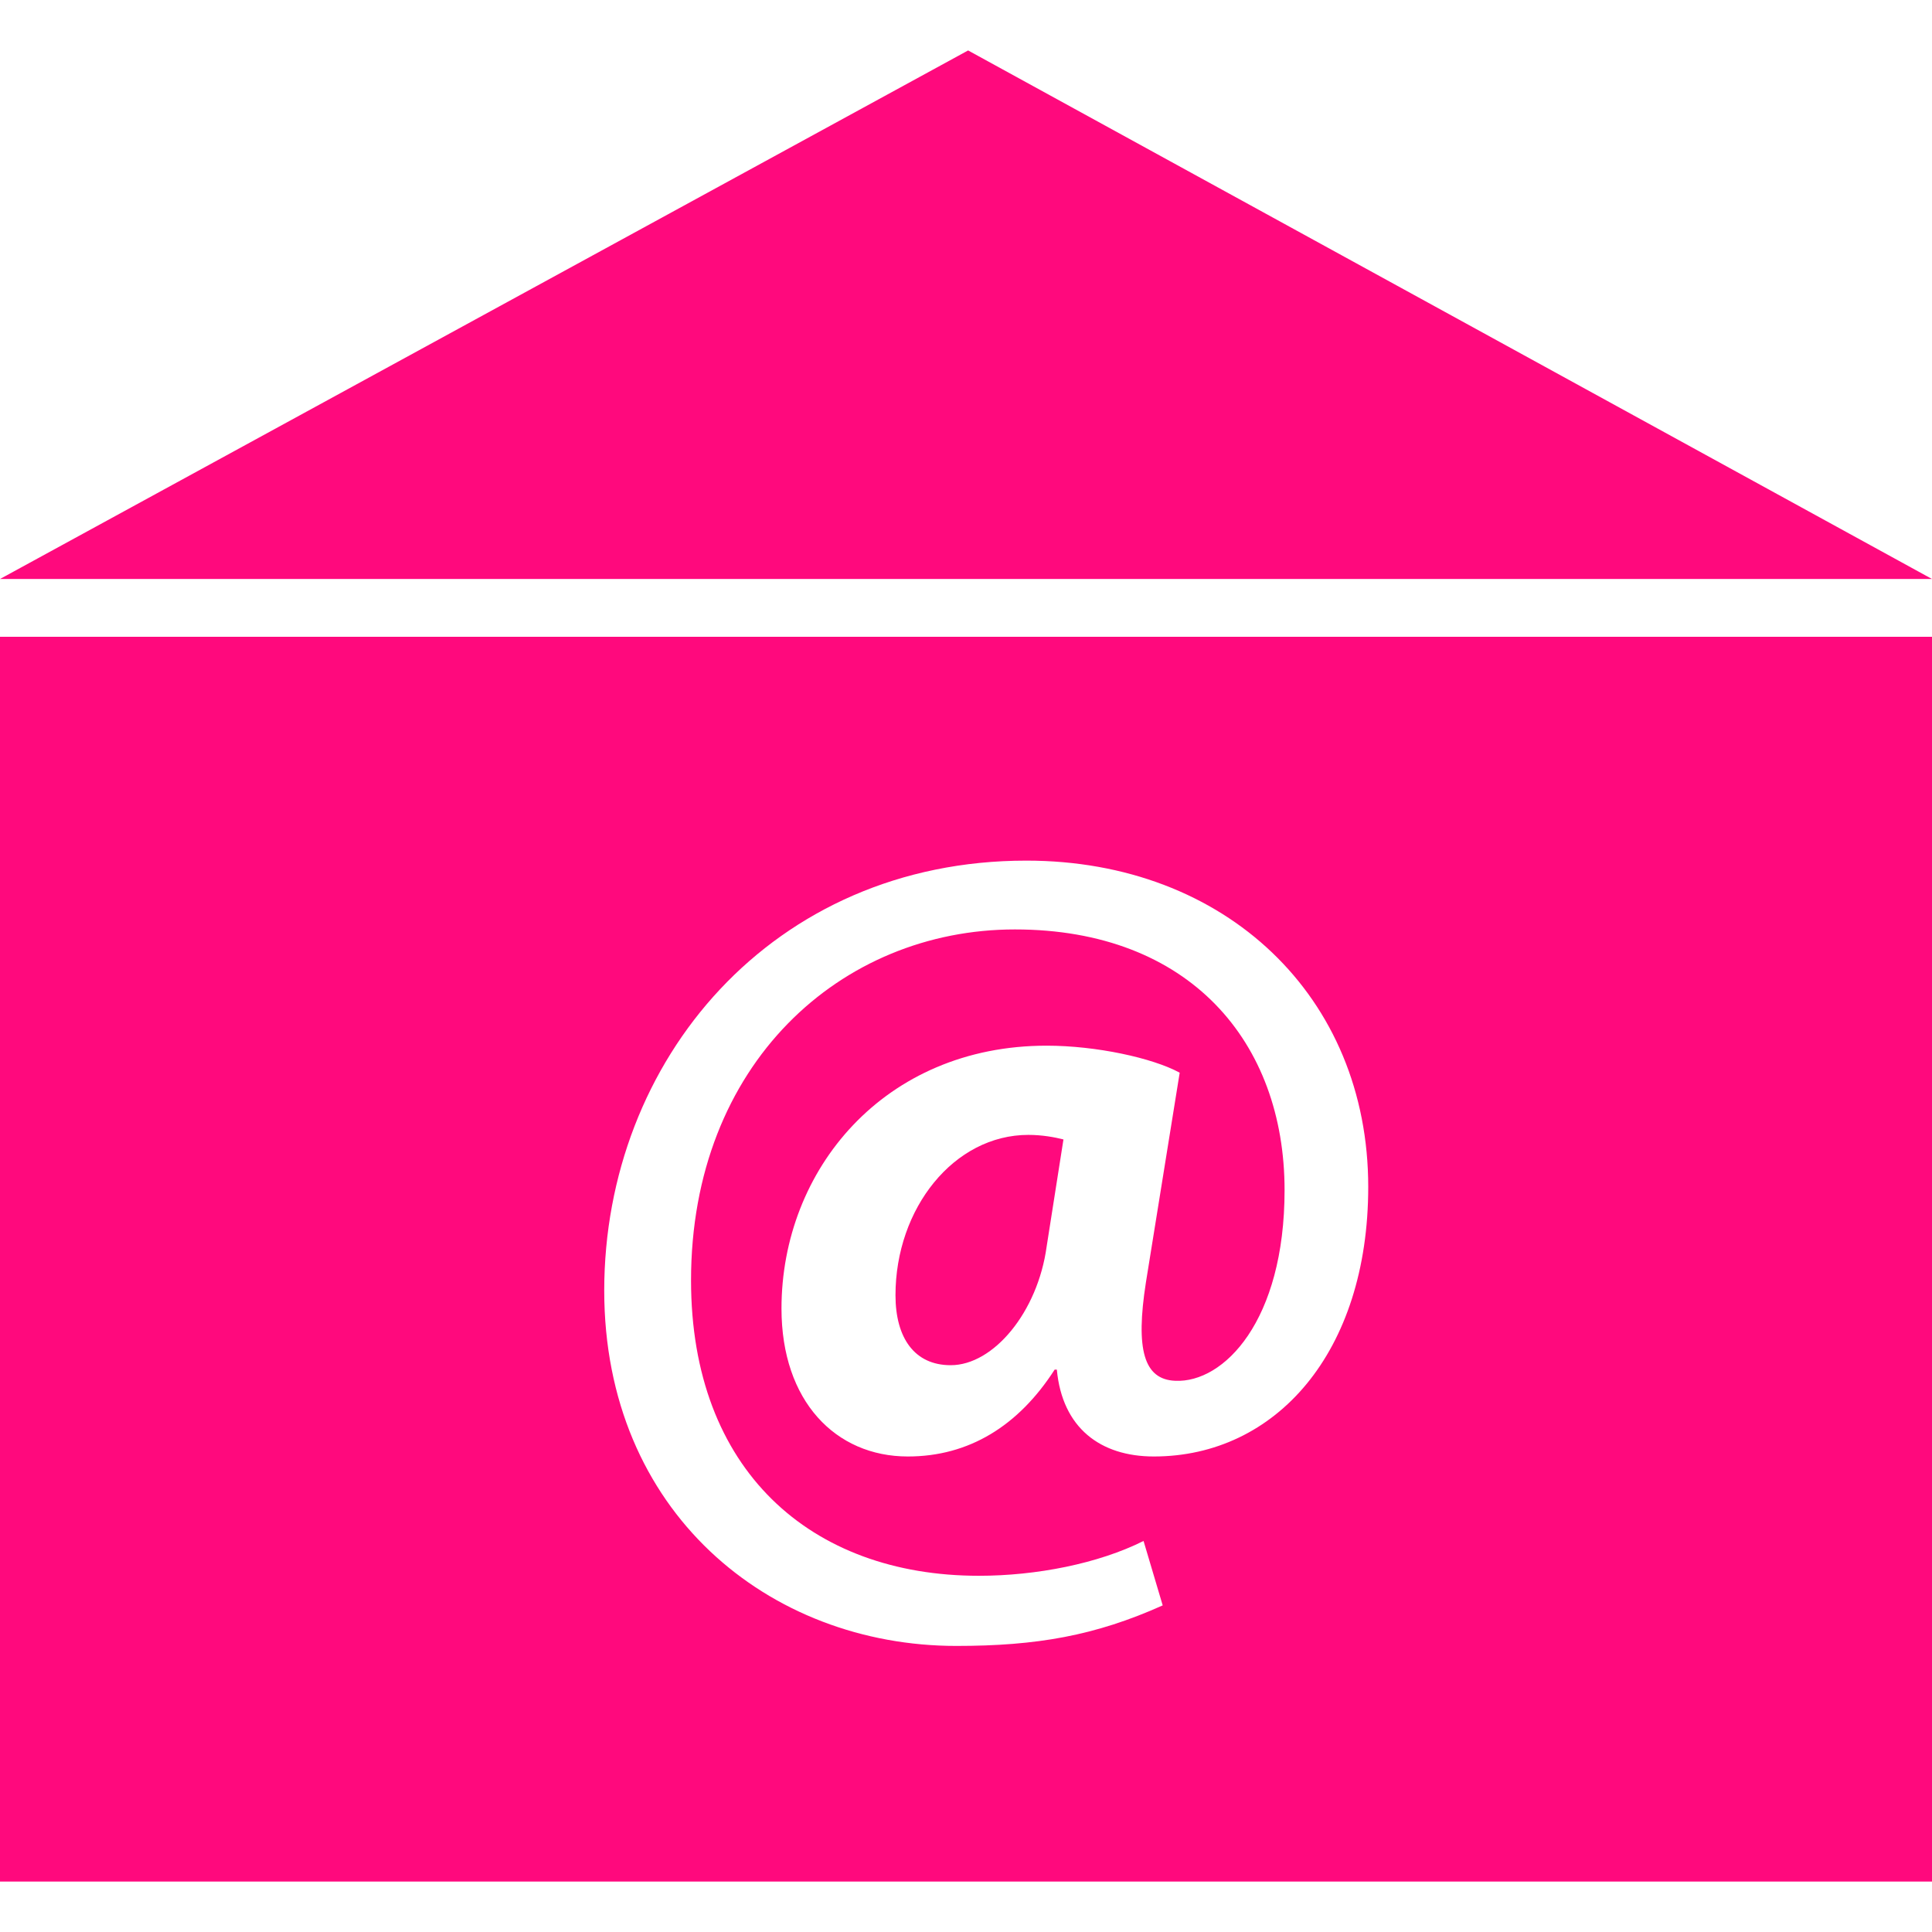
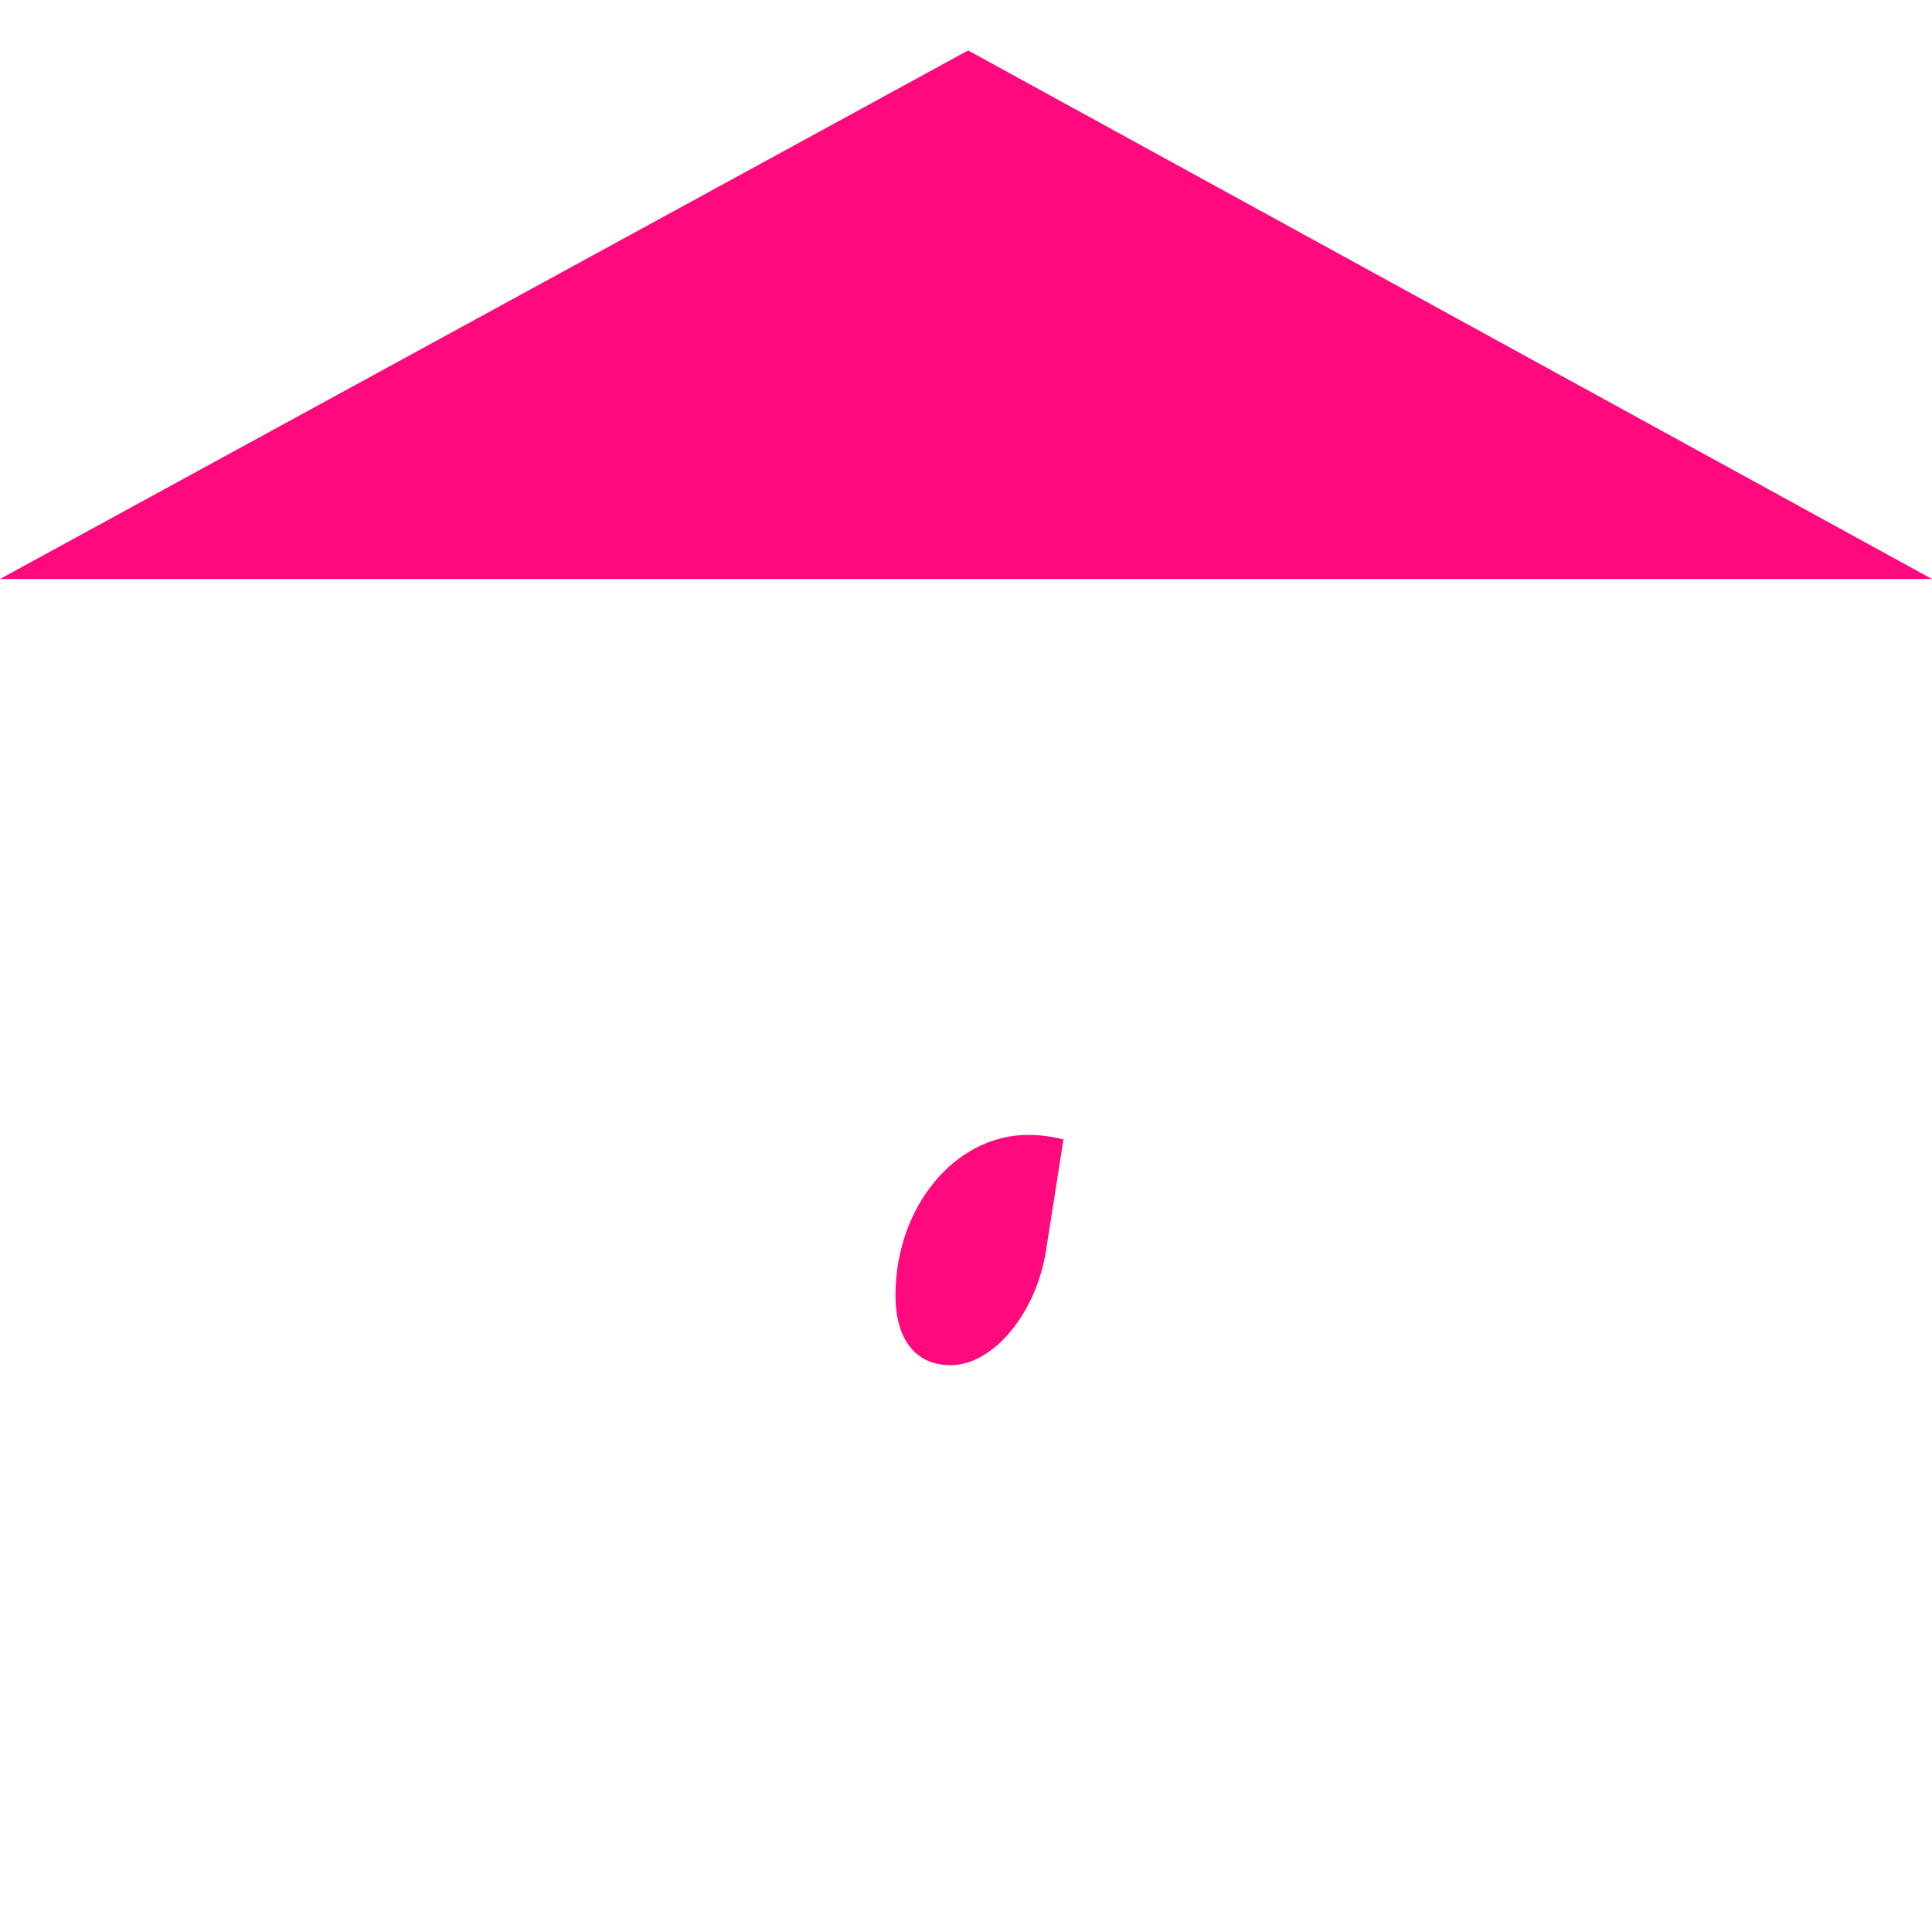
<svg xmlns="http://www.w3.org/2000/svg" height="800px" width="800px" id="Capa_1" viewBox="0 0 502.664 502.664" xml:space="preserve">
  <g>
    <g>
      <g>
-         <path style="fill:#ff097d;" d="M0,489.538h502.664V165.674H0V489.538z M267.025,223.915c51.964,0,88.958,35.527,88.958,84.881    c0,43.12-24.095,70.148-55.782,70.148c-13.848,0-23.814-7.377-25.238-22.606h-0.561c-9.426,14.668-22.326,22.606-38.202,22.606    c-18.788,0-32.874-14.388-32.874-38.482c0-36.109,26.705-68.401,68.983-68.401c12.899,0,27.567,3.192,34.621,7.032l-8.801,54.639    c-2.696,17.3-0.561,25.195,7.636,25.518c12.619,0.604,28.452-15.553,28.452-49.613c0-38.482-24.677-67.819-70.17-67.819    c-45.234,0-84.255,34.966-84.255,91.309c0,49.311,31.083,76.857,74.894,76.857c14.97,0,31.083-3.171,42.84-9.06l4.983,16.761    c-17.58,7.895-32.831,10.548-53.69,10.548c-48.793,0-91.611-34.923-91.611-92.474    C157.229,275.858,200.975,223.915,267.025,223.915z" />
        <path style="fill:#ff097d;" d="M232.986,336.99c0,11.131,4.961,18.206,14.366,18.206c11.152,0,22.628-13.827,24.957-30.846    l4.379-27.891c-2.286-0.582-5.544-1.186-9.124-1.186C248.215,295.272,232.986,314.362,232.986,336.99z" />
        <polygon style="fill:#ff097d;" points="251.882,13.126 0,150.64 502.664,150.64    " />
      </g>
    </g>
    <g>	</g>
    <g>	</g>
    <g>	</g>
    <g>	</g>
    <g>	</g>
    <g>	</g>
    <g>	</g>
    <g>	</g>
    <g>	</g>
    <g>	</g>
    <g>	</g>
    <g>	</g>
    <g>	</g>
    <g>	</g>
    <g>	</g>
  </g>
</svg>